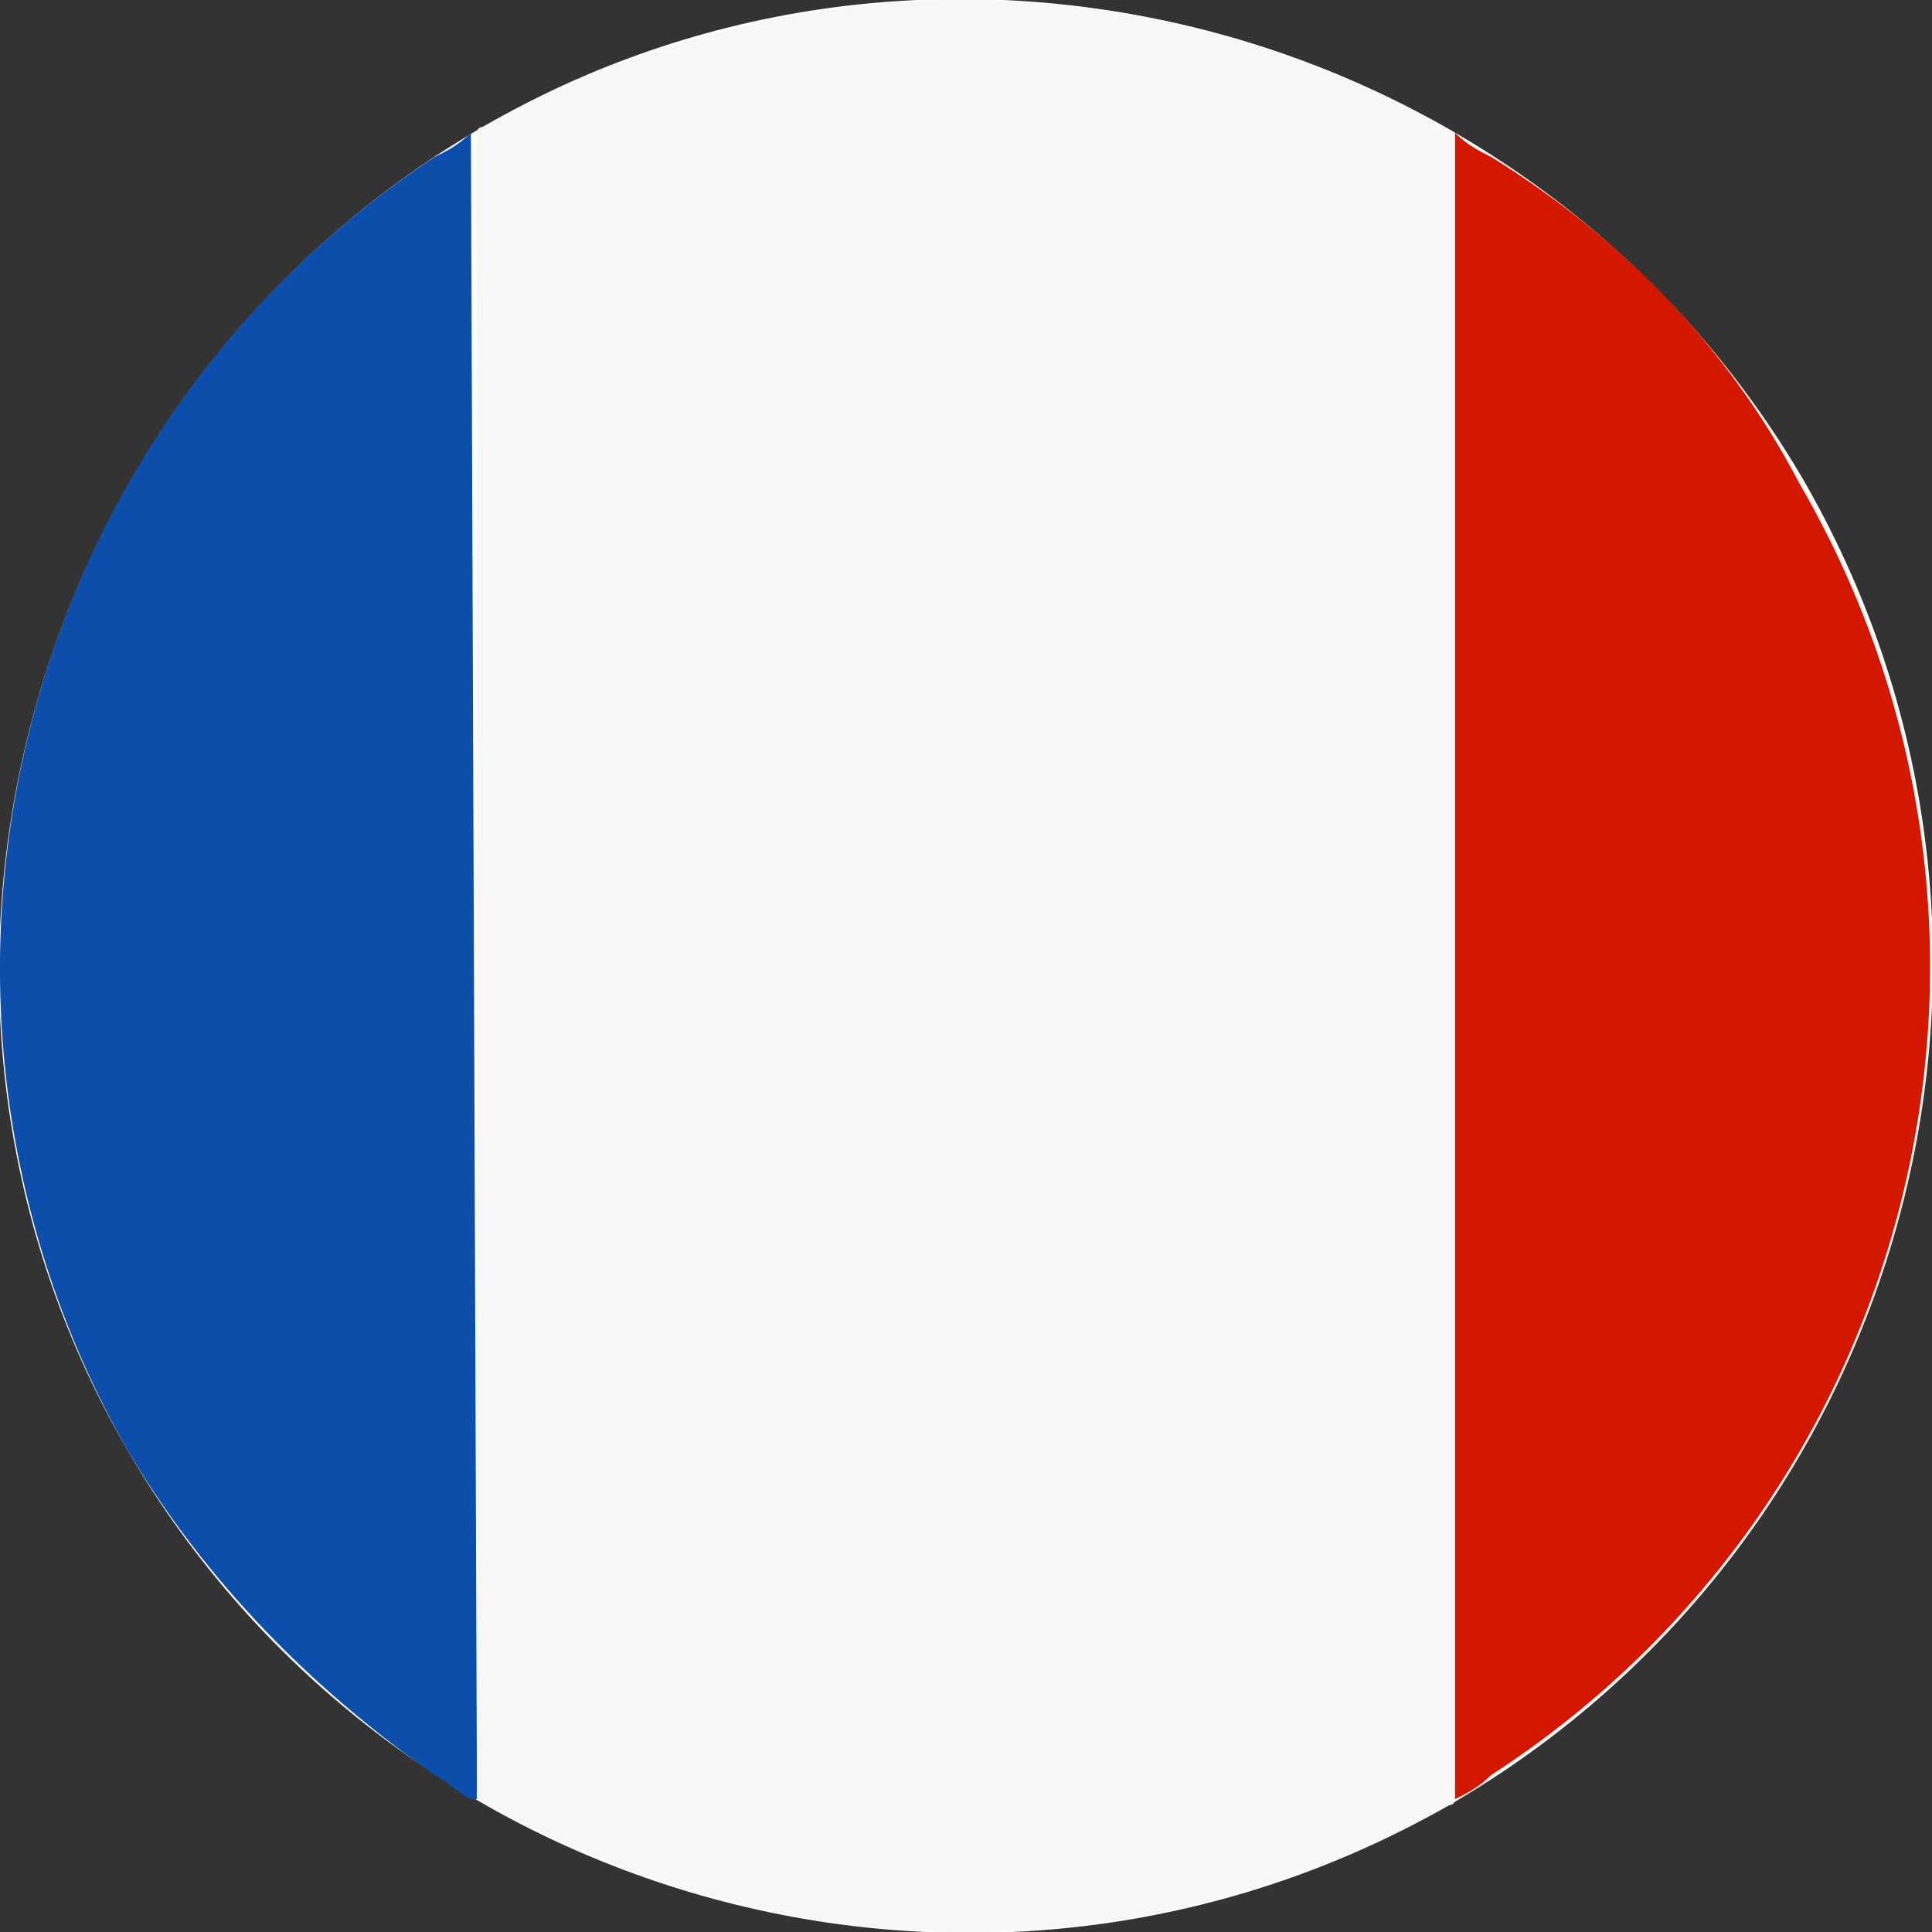
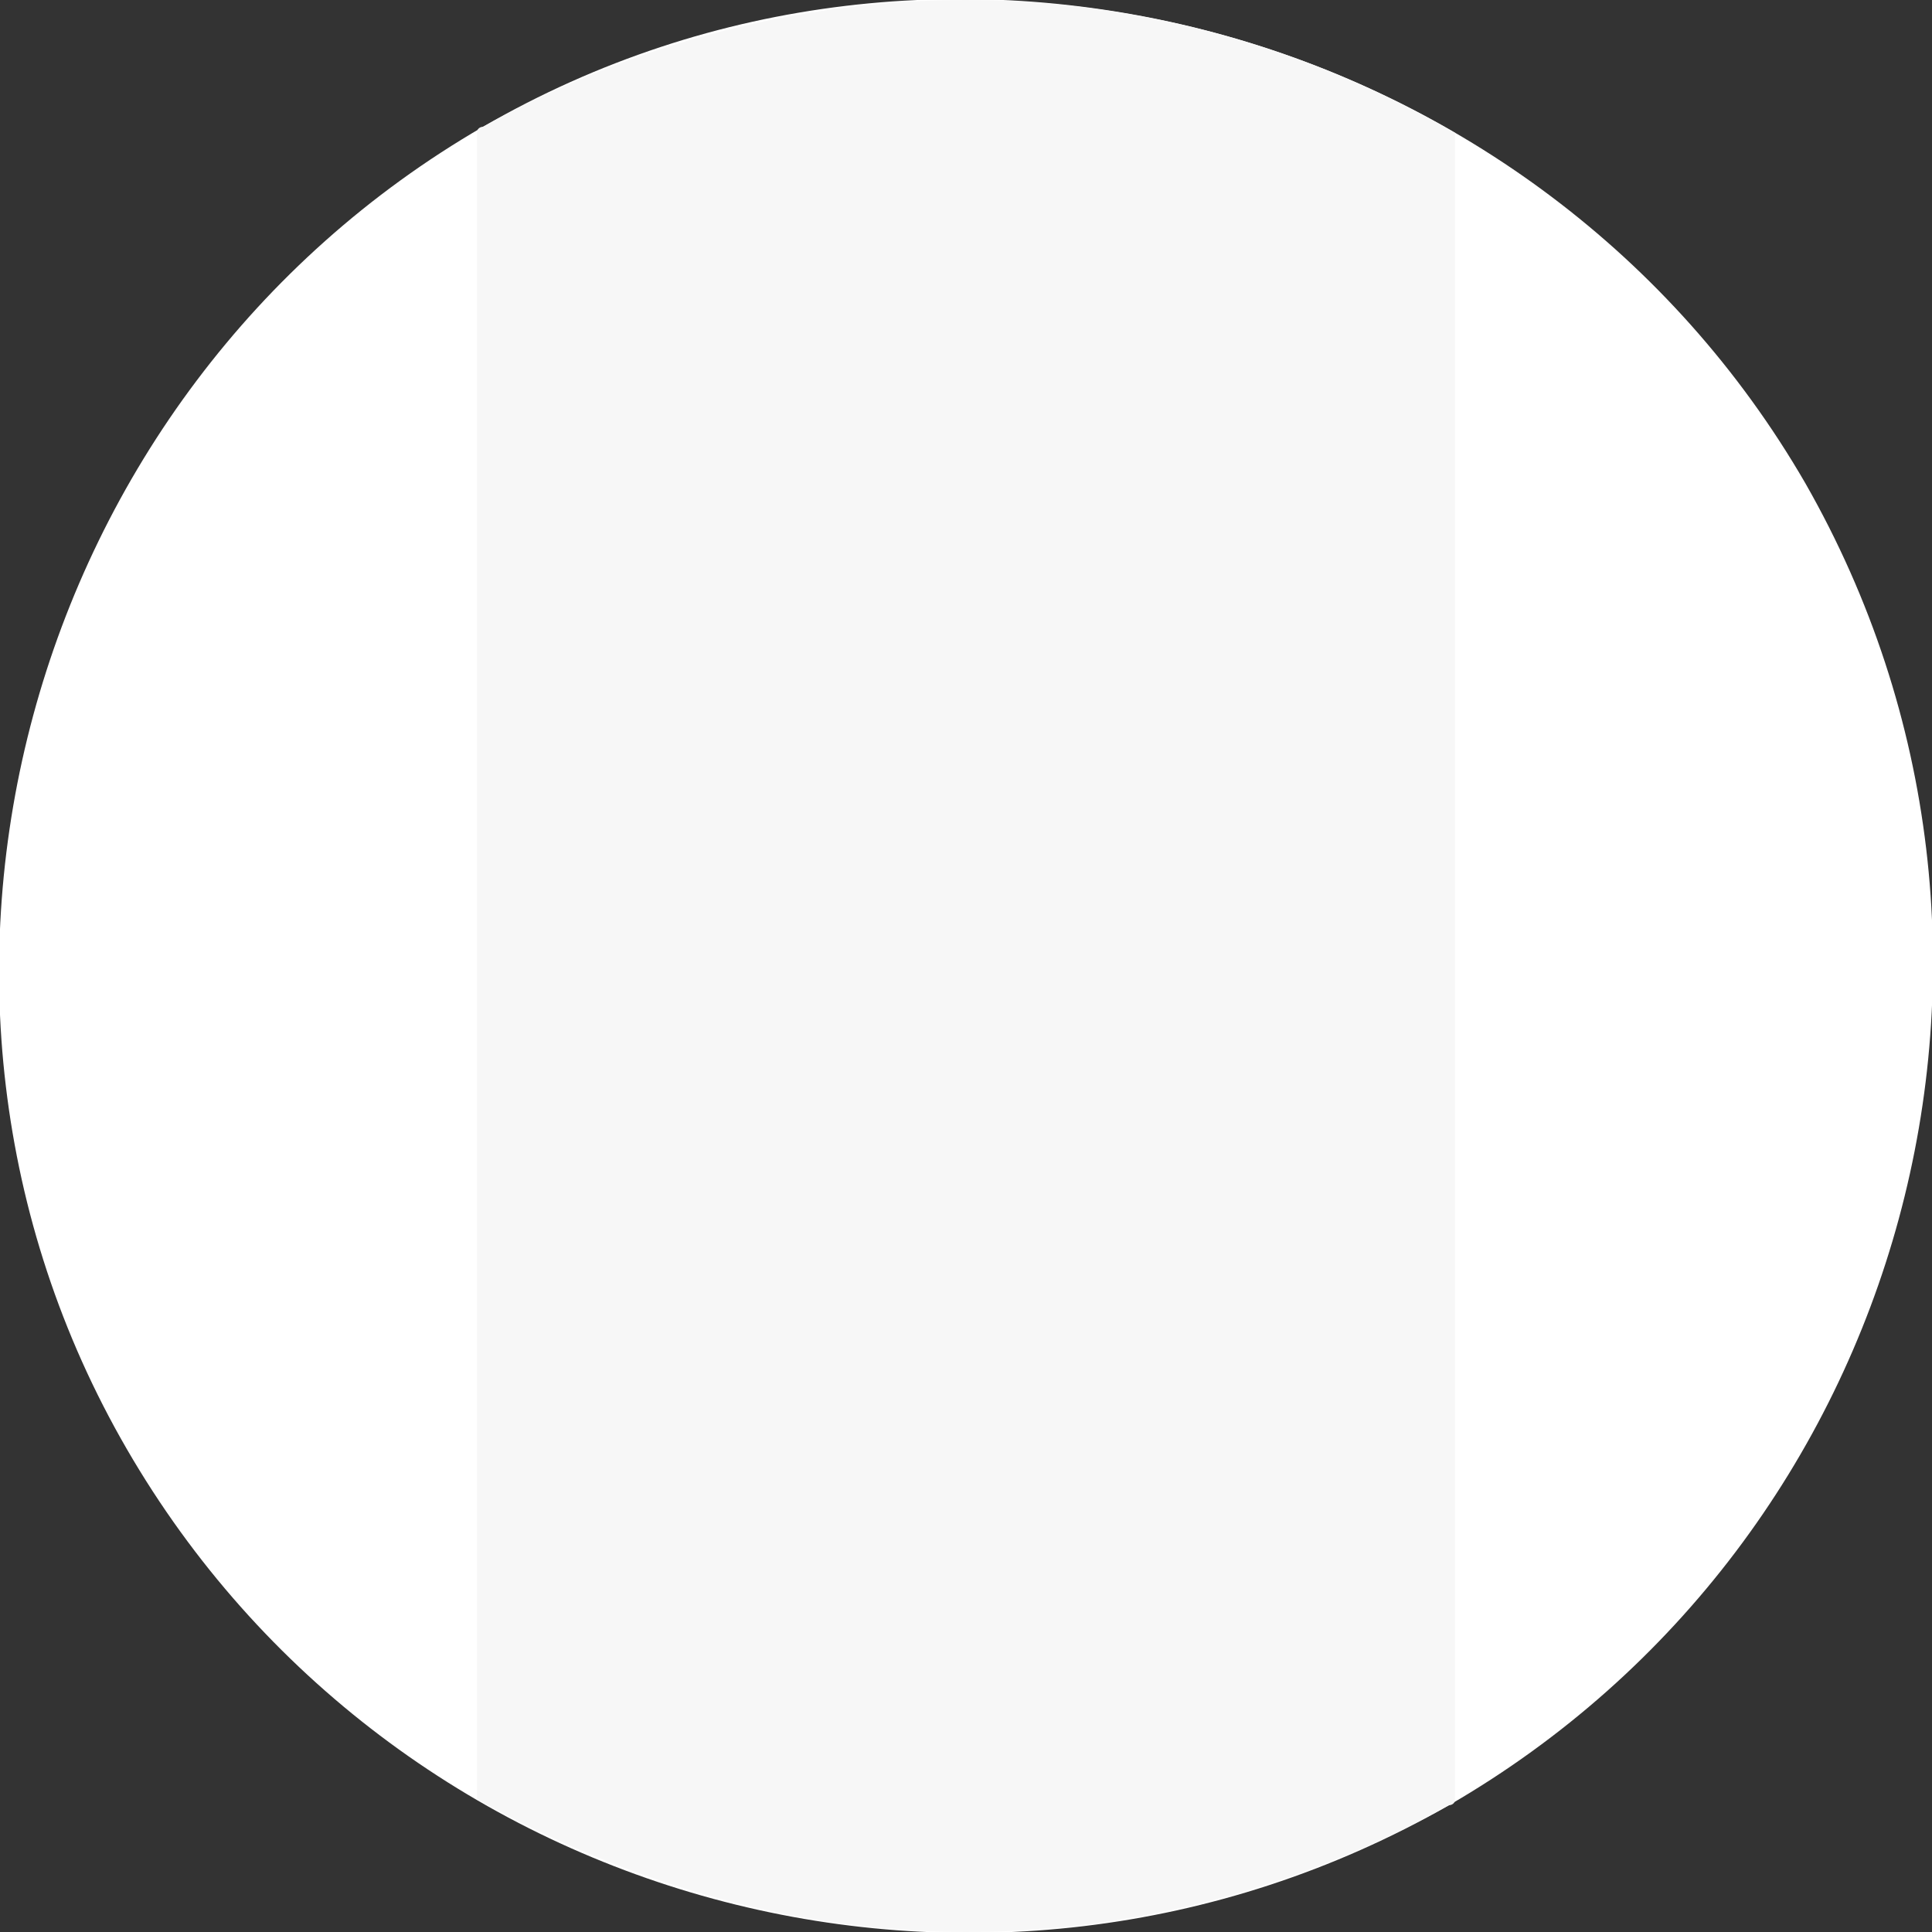
<svg xmlns="http://www.w3.org/2000/svg" version="1.1" id="Warstwa_1" x="0px" y="0px" viewBox="0 0 32 32" style="enable-background:new 0 0 32 32;" xml:space="preserve">
  <rect x="0" y="0" width="32" height="32" fill="#333333" stroke="none" />
  <style type="text/css">
	.st0{fill-rule:evenodd;clip-rule:evenodd;fill:#FFFFFF;}
	.st1{fill:url(#SVGID_1_);}
	.st2{fill:#D41800;}
	.st3{fill:#F7F7F7;}
</style>
  <g id="France_flag_1_">
    <g id="White_ellipse_148_">
      <path class="st0" d="M2.1,24c4.4,7.6,14.2,10.3,21.9,5.9c7.6-4.4,10.3-14.2,5.9-21.9C25.5,0.4,15.6-2.3,8,2.1    C0.4,6.5-2.3,16.4,2.1,24z" />
    </g>
    <g>
      <linearGradient id="SVGID_1_" gradientUnits="userSpaceOnUse" x1="-8.317" y1="15.994" x2="7.897" y2="15.994">
        <stop offset="0" style="stop-color:#0B4EAB" />
        <stop offset="1" style="stop-color:#0B4EAB" />
      </linearGradient>
-       <path class="st1" d="M7.8,2.2C7.6,2.4,7.4,2.5,7.2,2.6c-7,4.6-9.3,14-5.1,21.4c1.3,2.2,3.1,4,5.1,5.4c0.2,0.1,0.4,0.3,0.6,0.4    c0,0,0,0,0.1,0L7.8,2.2C7.9,2.2,7.9,2.2,7.8,2.2z" />
-       <path class="st2" d="M24.7,2.6c-0.2-0.1-0.4-0.2-0.6-0.4c0,0,0,0-0.1,0v27.6c0,0,0,0,0.1,0c0.2-0.1,0.4-0.2,0.6-0.4    c7.1-4.6,9.4-14,5.1-21.4C28.6,5.7,26.8,3.9,24.7,2.6z" />
      <path class="st3" d="M16,0c-2.7,0-5.5,0.7-8,2.1c0,0-0.1,0-0.1,0.1v27.6c2.5,1.4,5.3,2.2,8.1,2.2c2.7,0,5.5-0.7,8-2.1    c0,0,0.1,0,0.1-0.1V2.2C21.7,0.8,18.9,0,16,0z" />
    </g>
  </g>
</svg>